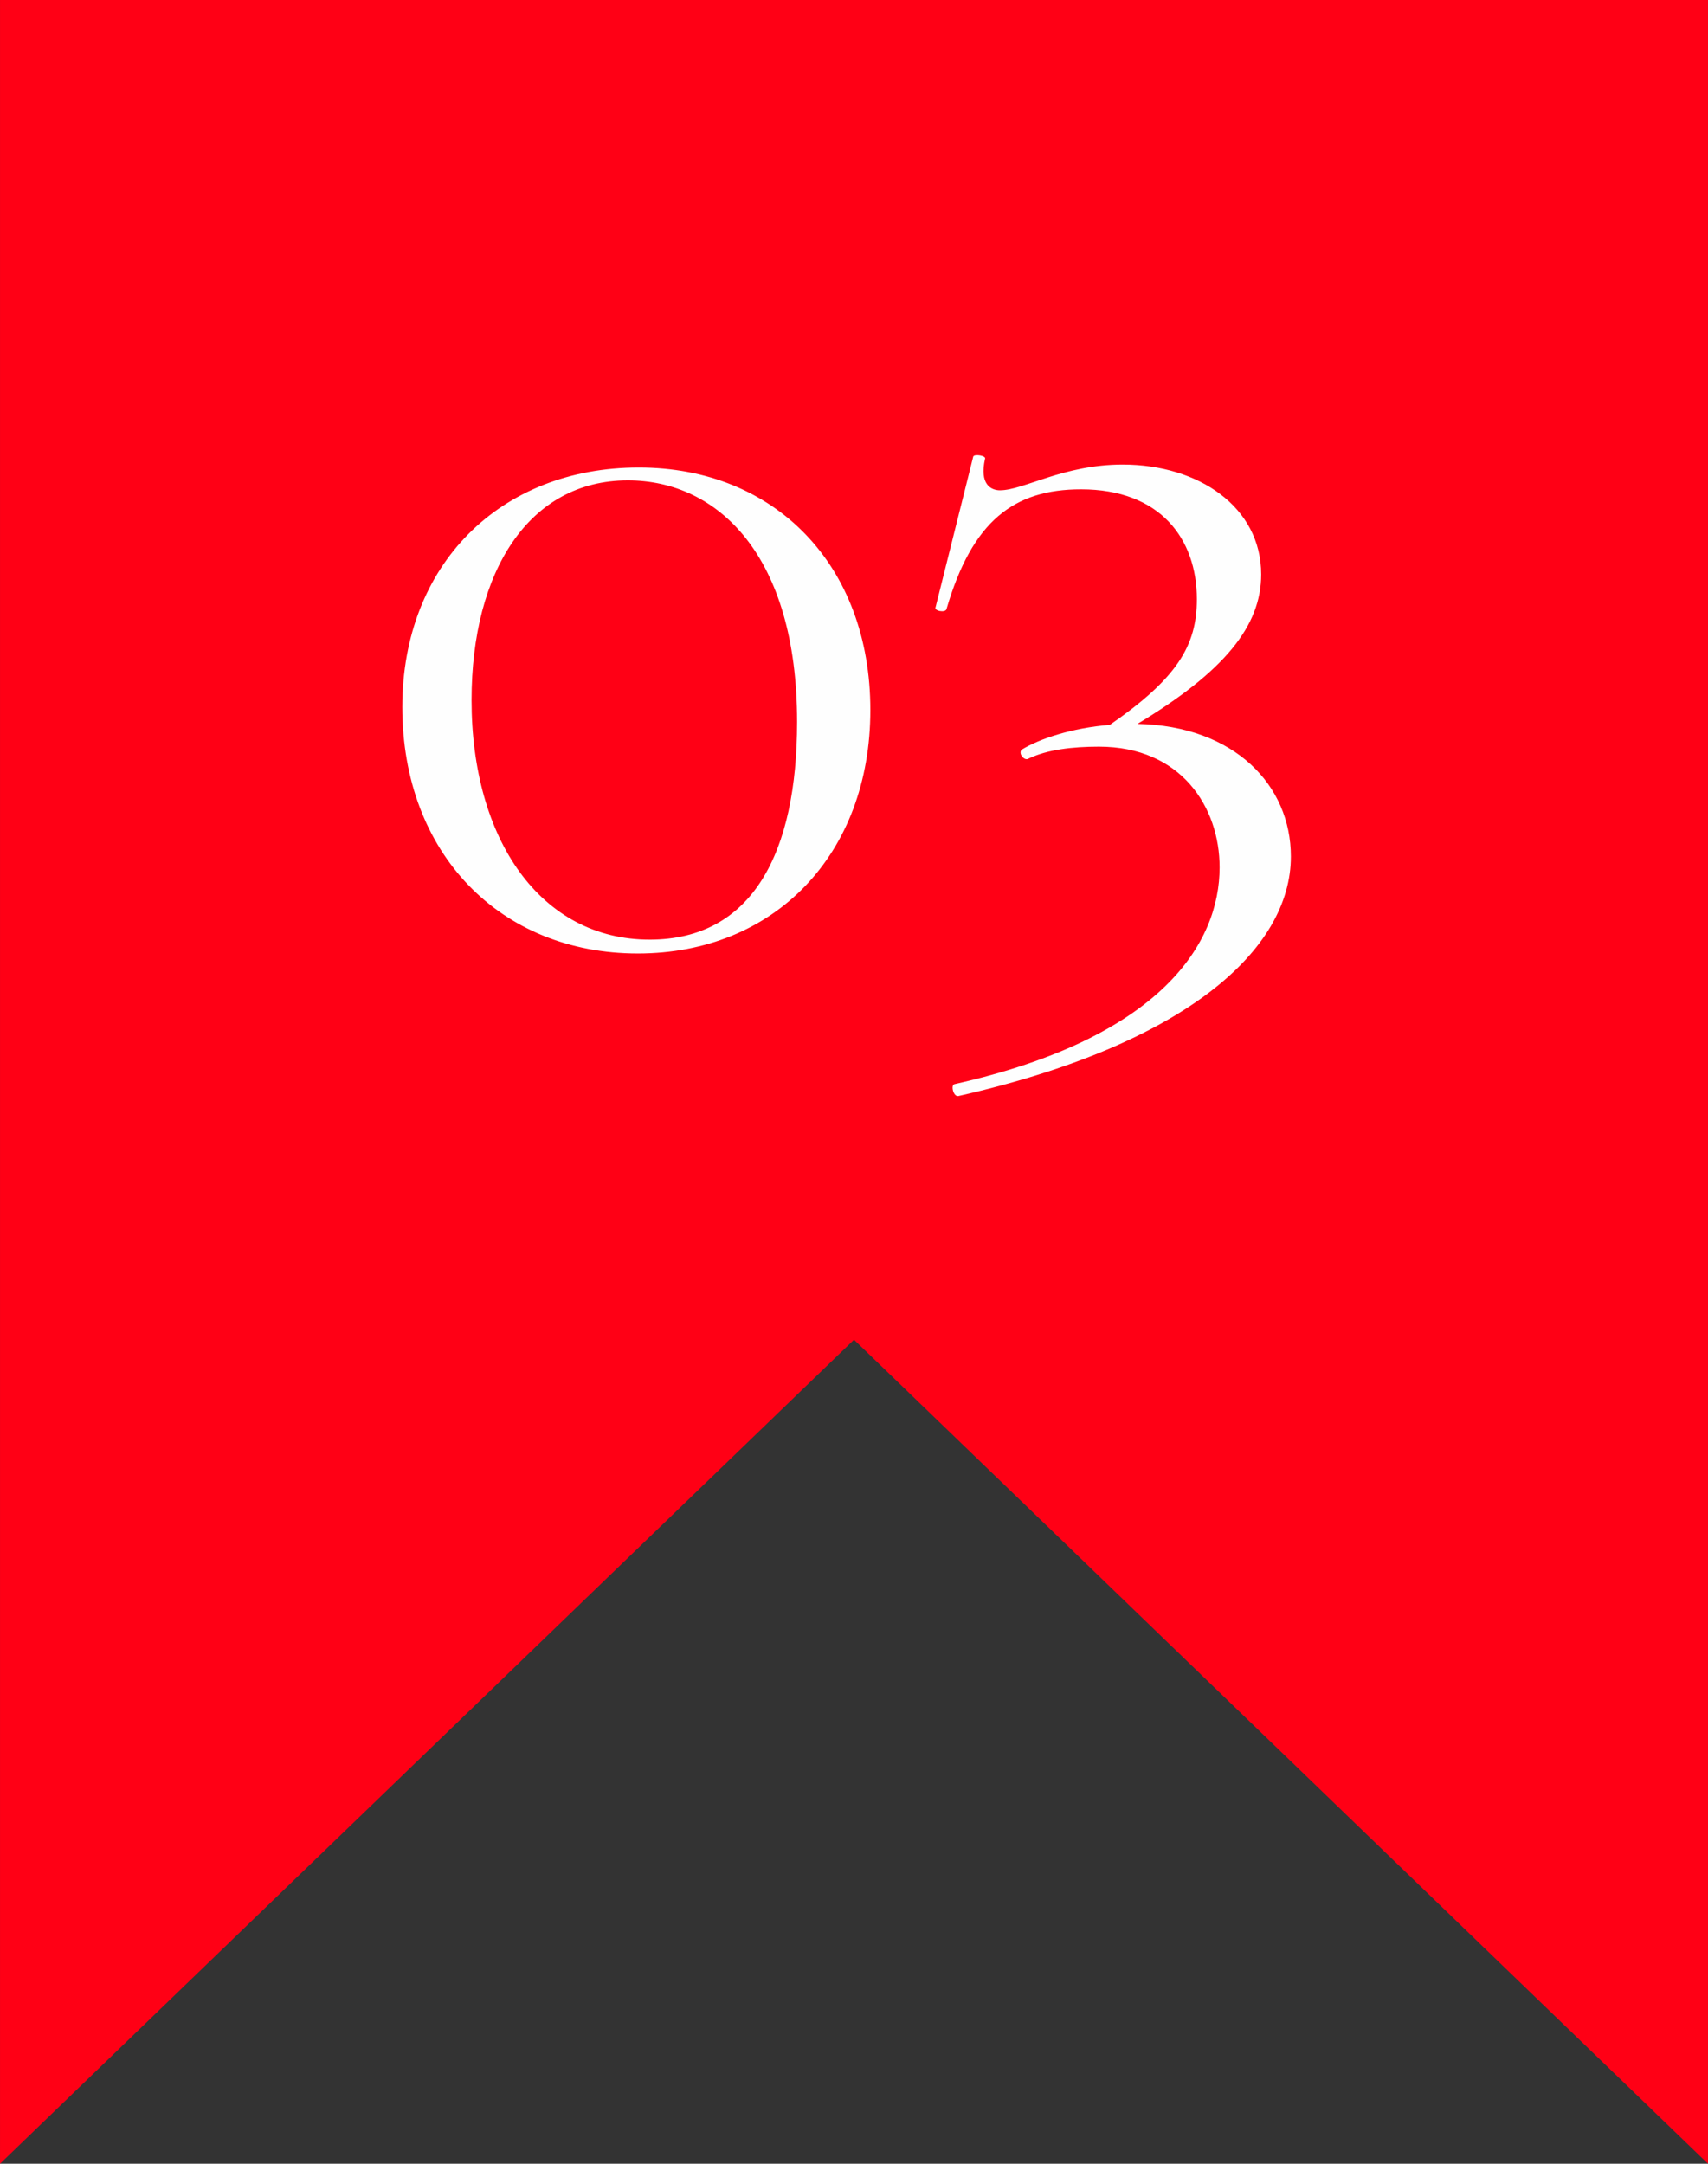
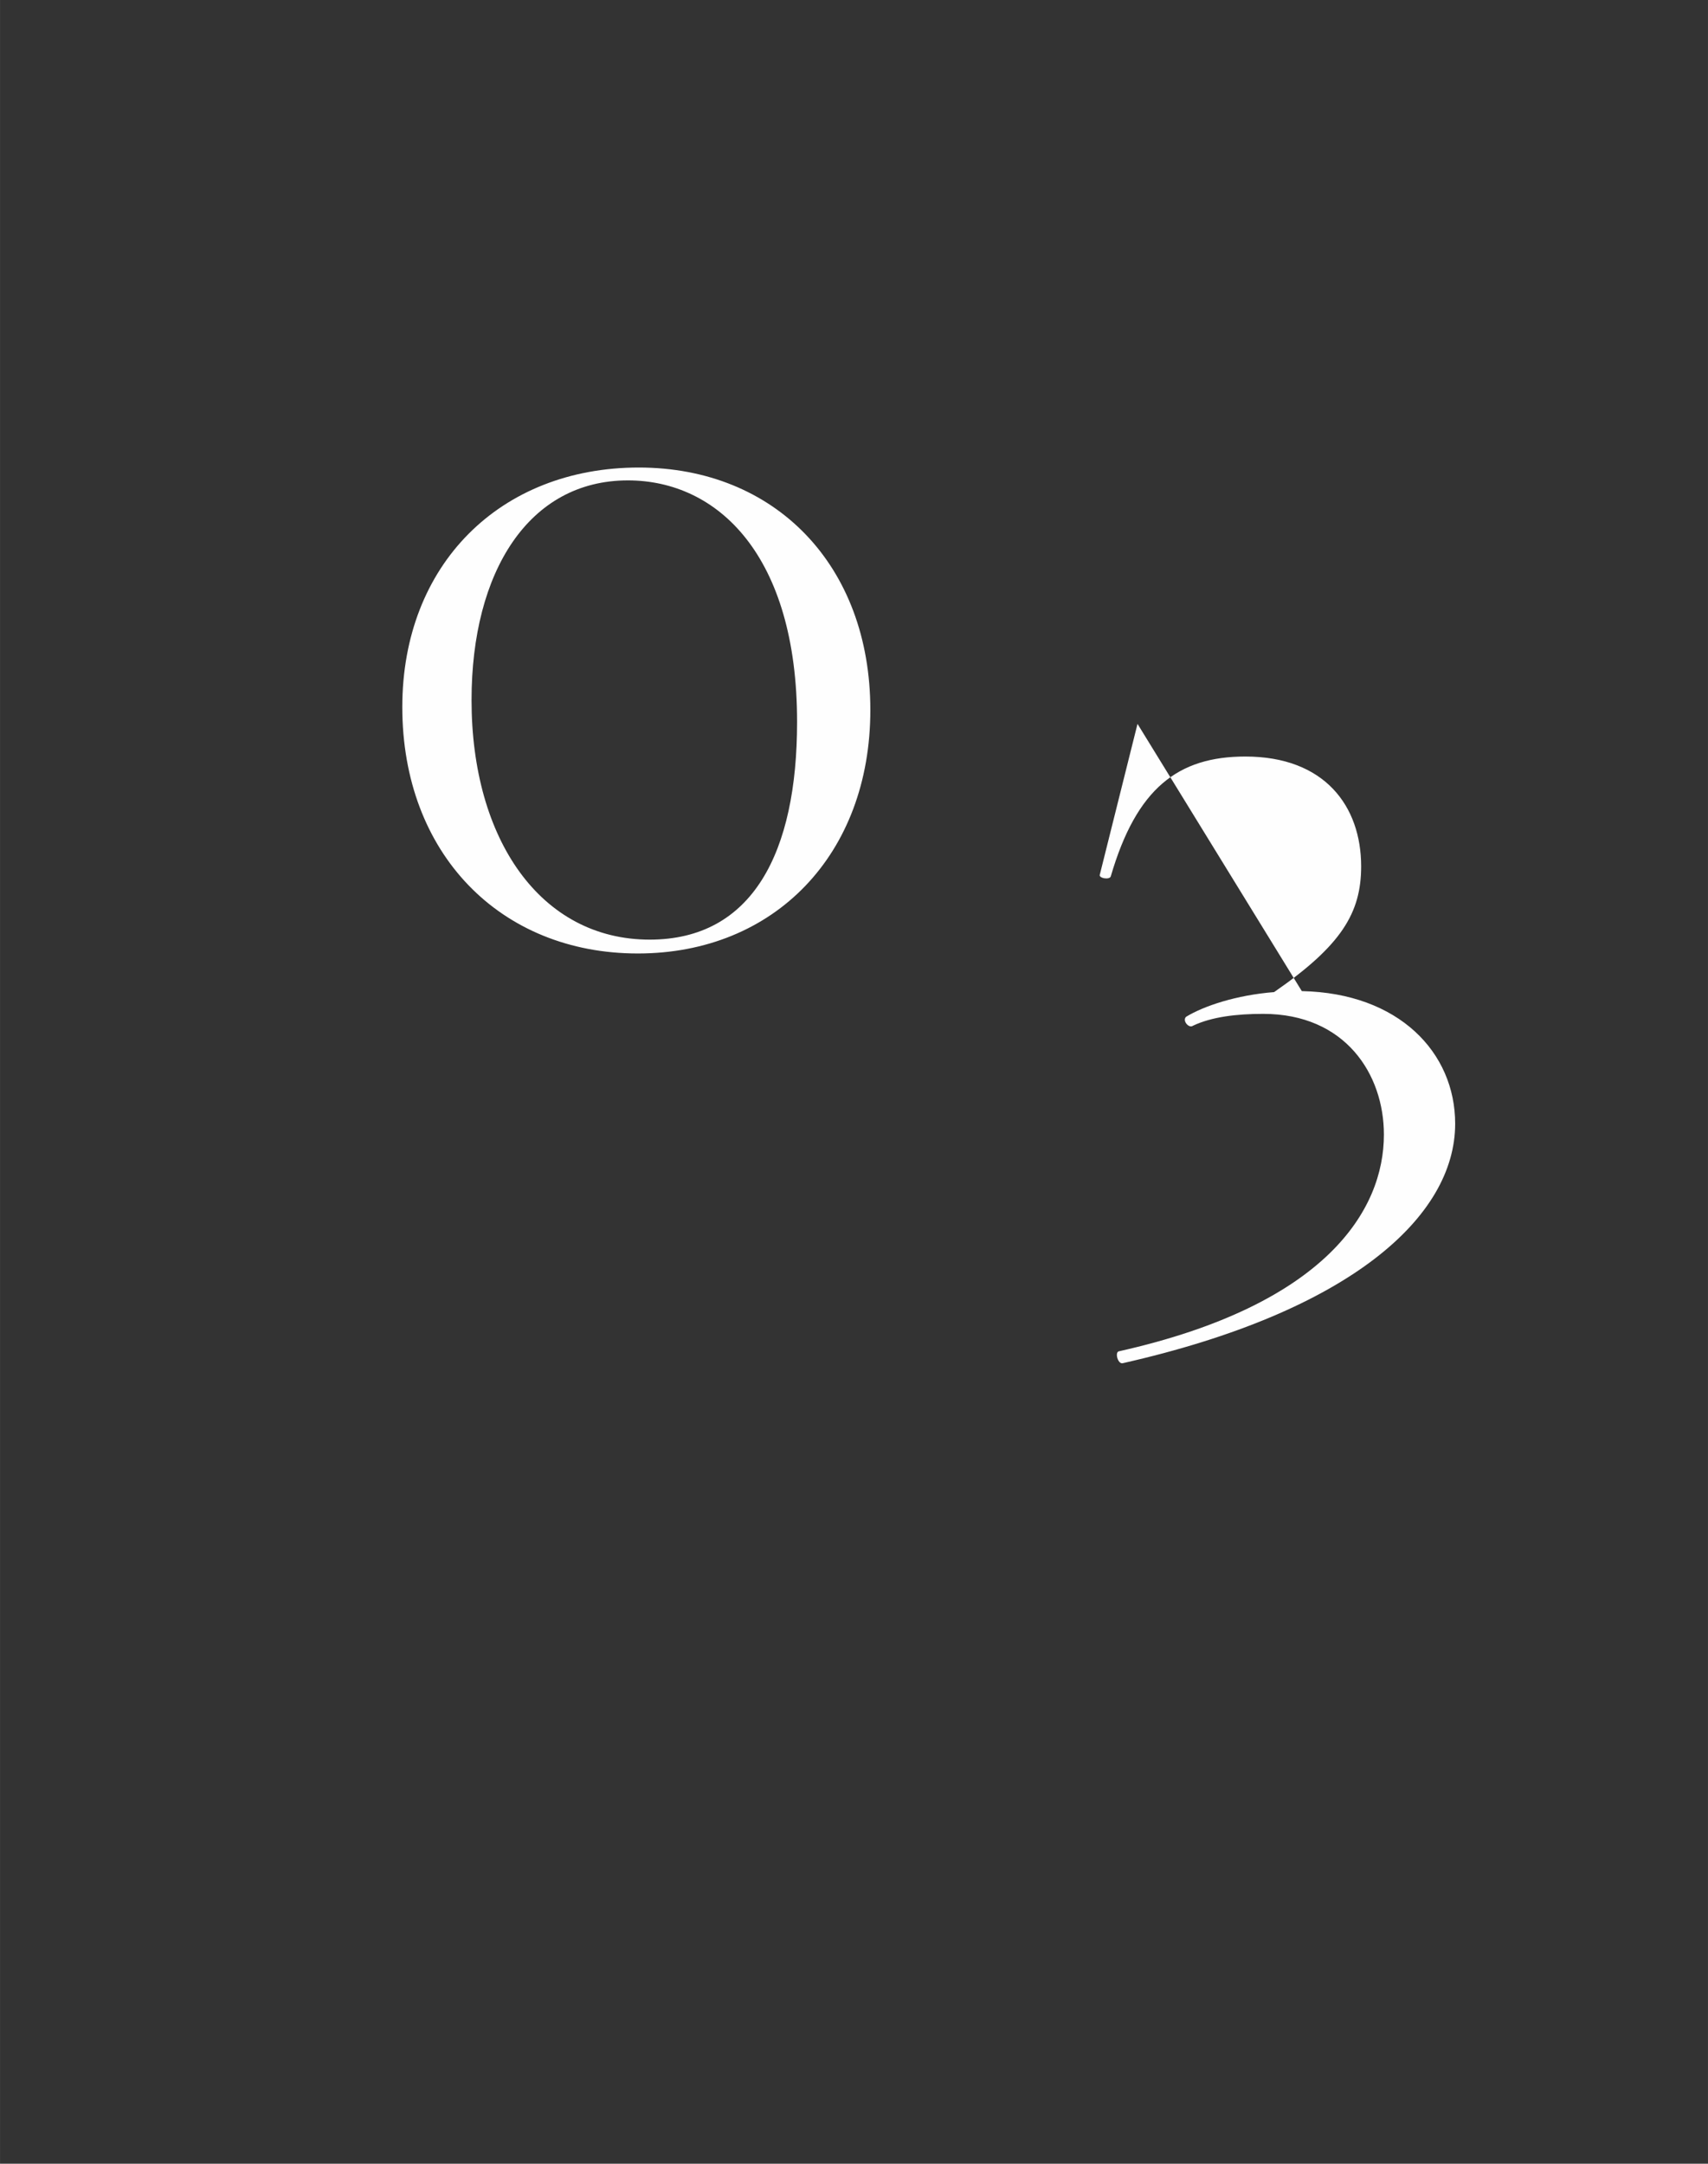
<svg xmlns="http://www.w3.org/2000/svg" xml:space="preserve" width="35.293mm" height="44.704mm" version="1.1" style="shape-rendering:geometricPrecision; text-rendering:geometricPrecision; image-rendering:optimizeQuality; fill-rule:evenodd; clip-rule:evenodd" viewBox="0 0 652.14 826.05">
  <rect x="0" y="0" width="652.14" height="826.05" fill="#333333" stroke="none" />
  <defs>
    <style type="text/css"> .fil0 {fill:#FF0015} .fil1 {fill:#FEFEFE;fill-rule:nonzero} </style>
  </defs>
  <g id="Слой_x0020_1">
    <g id="_2469439021184">
-       <polygon class="fil0" points="652.14,826.05 652.14,0 -0,0 -0,826.05 326.07,511.46 " />
-       <path class="fil1" d="M243.52 364.01c52.14,0 88.79,-37.78 88.79,-92.95 0,-55.16 -36.27,-92.57 -88.41,-92.57 -52.9,0 -90.3,37.03 -90.3,91.44 0,55.92 37.4,94.08 89.93,94.08zm4.53 -5.29c-41.56,0 -68.01,-38.17 -68.01,-91.44 0,-49.12 21.92,-83.88 59.69,-83.88 34.38,0 64.61,28.72 64.61,92.19 0,49.88 -17.01,83.13 -56.3,83.13zm186.27 -82.37c33.24,-20.02 47.22,-37.4 47.22,-57.05 0,-25.69 -23.8,-41.94 -52.9,-41.94 -22.66,0 -37.78,9.82 -46.85,9.82 -3.4,0 -7.93,-2.26 -5.67,-12.08 0.38,-1.14 -4.16,-1.9 -4.53,-0.76l-14.36 57.43c-0.75,1.51 3.78,2.26 4.16,0.76 9.82,-33.62 25.69,-45.72 51.38,-45.72 30.23,0 44.21,18.89 44.21,41.94 0,17.76 -7.55,30.23 -33.24,47.99 -14.36,1.13 -26.83,5.29 -33.62,9.44 -1.52,1.51 1.13,4.54 2.64,3.4 7.18,-3.4 16.62,-4.53 26.82,-4.53 31.36,0 46.09,23.05 46.09,46.09 0,28.72 -21.92,64.99 -101.25,82.75 -1.51,0.38 -0.38,4.92 1.51,4.53 86.9,-19.65 126.95,-55.92 126.95,-91.43 0,-27.21 -21.53,-49.88 -58.56,-50.63z" />
+       <path class="fil1" d="M243.52 364.01c52.14,0 88.79,-37.78 88.79,-92.95 0,-55.16 -36.27,-92.57 -88.41,-92.57 -52.9,0 -90.3,37.03 -90.3,91.44 0,55.92 37.4,94.08 89.93,94.08zm4.53 -5.29c-41.56,0 -68.01,-38.17 -68.01,-91.44 0,-49.12 21.92,-83.88 59.69,-83.88 34.38,0 64.61,28.72 64.61,92.19 0,49.88 -17.01,83.13 -56.3,83.13zm186.27 -82.37l-14.36 57.43c-0.75,1.51 3.78,2.26 4.16,0.76 9.82,-33.62 25.69,-45.72 51.38,-45.72 30.23,0 44.21,18.89 44.21,41.94 0,17.76 -7.55,30.23 -33.24,47.99 -14.36,1.13 -26.83,5.29 -33.62,9.44 -1.52,1.51 1.13,4.54 2.64,3.4 7.18,-3.4 16.62,-4.53 26.82,-4.53 31.36,0 46.09,23.05 46.09,46.09 0,28.72 -21.92,64.99 -101.25,82.75 -1.51,0.38 -0.38,4.92 1.51,4.53 86.9,-19.65 126.95,-55.92 126.95,-91.43 0,-27.21 -21.53,-49.88 -58.56,-50.63z" />
    </g>
  </g>
</svg>